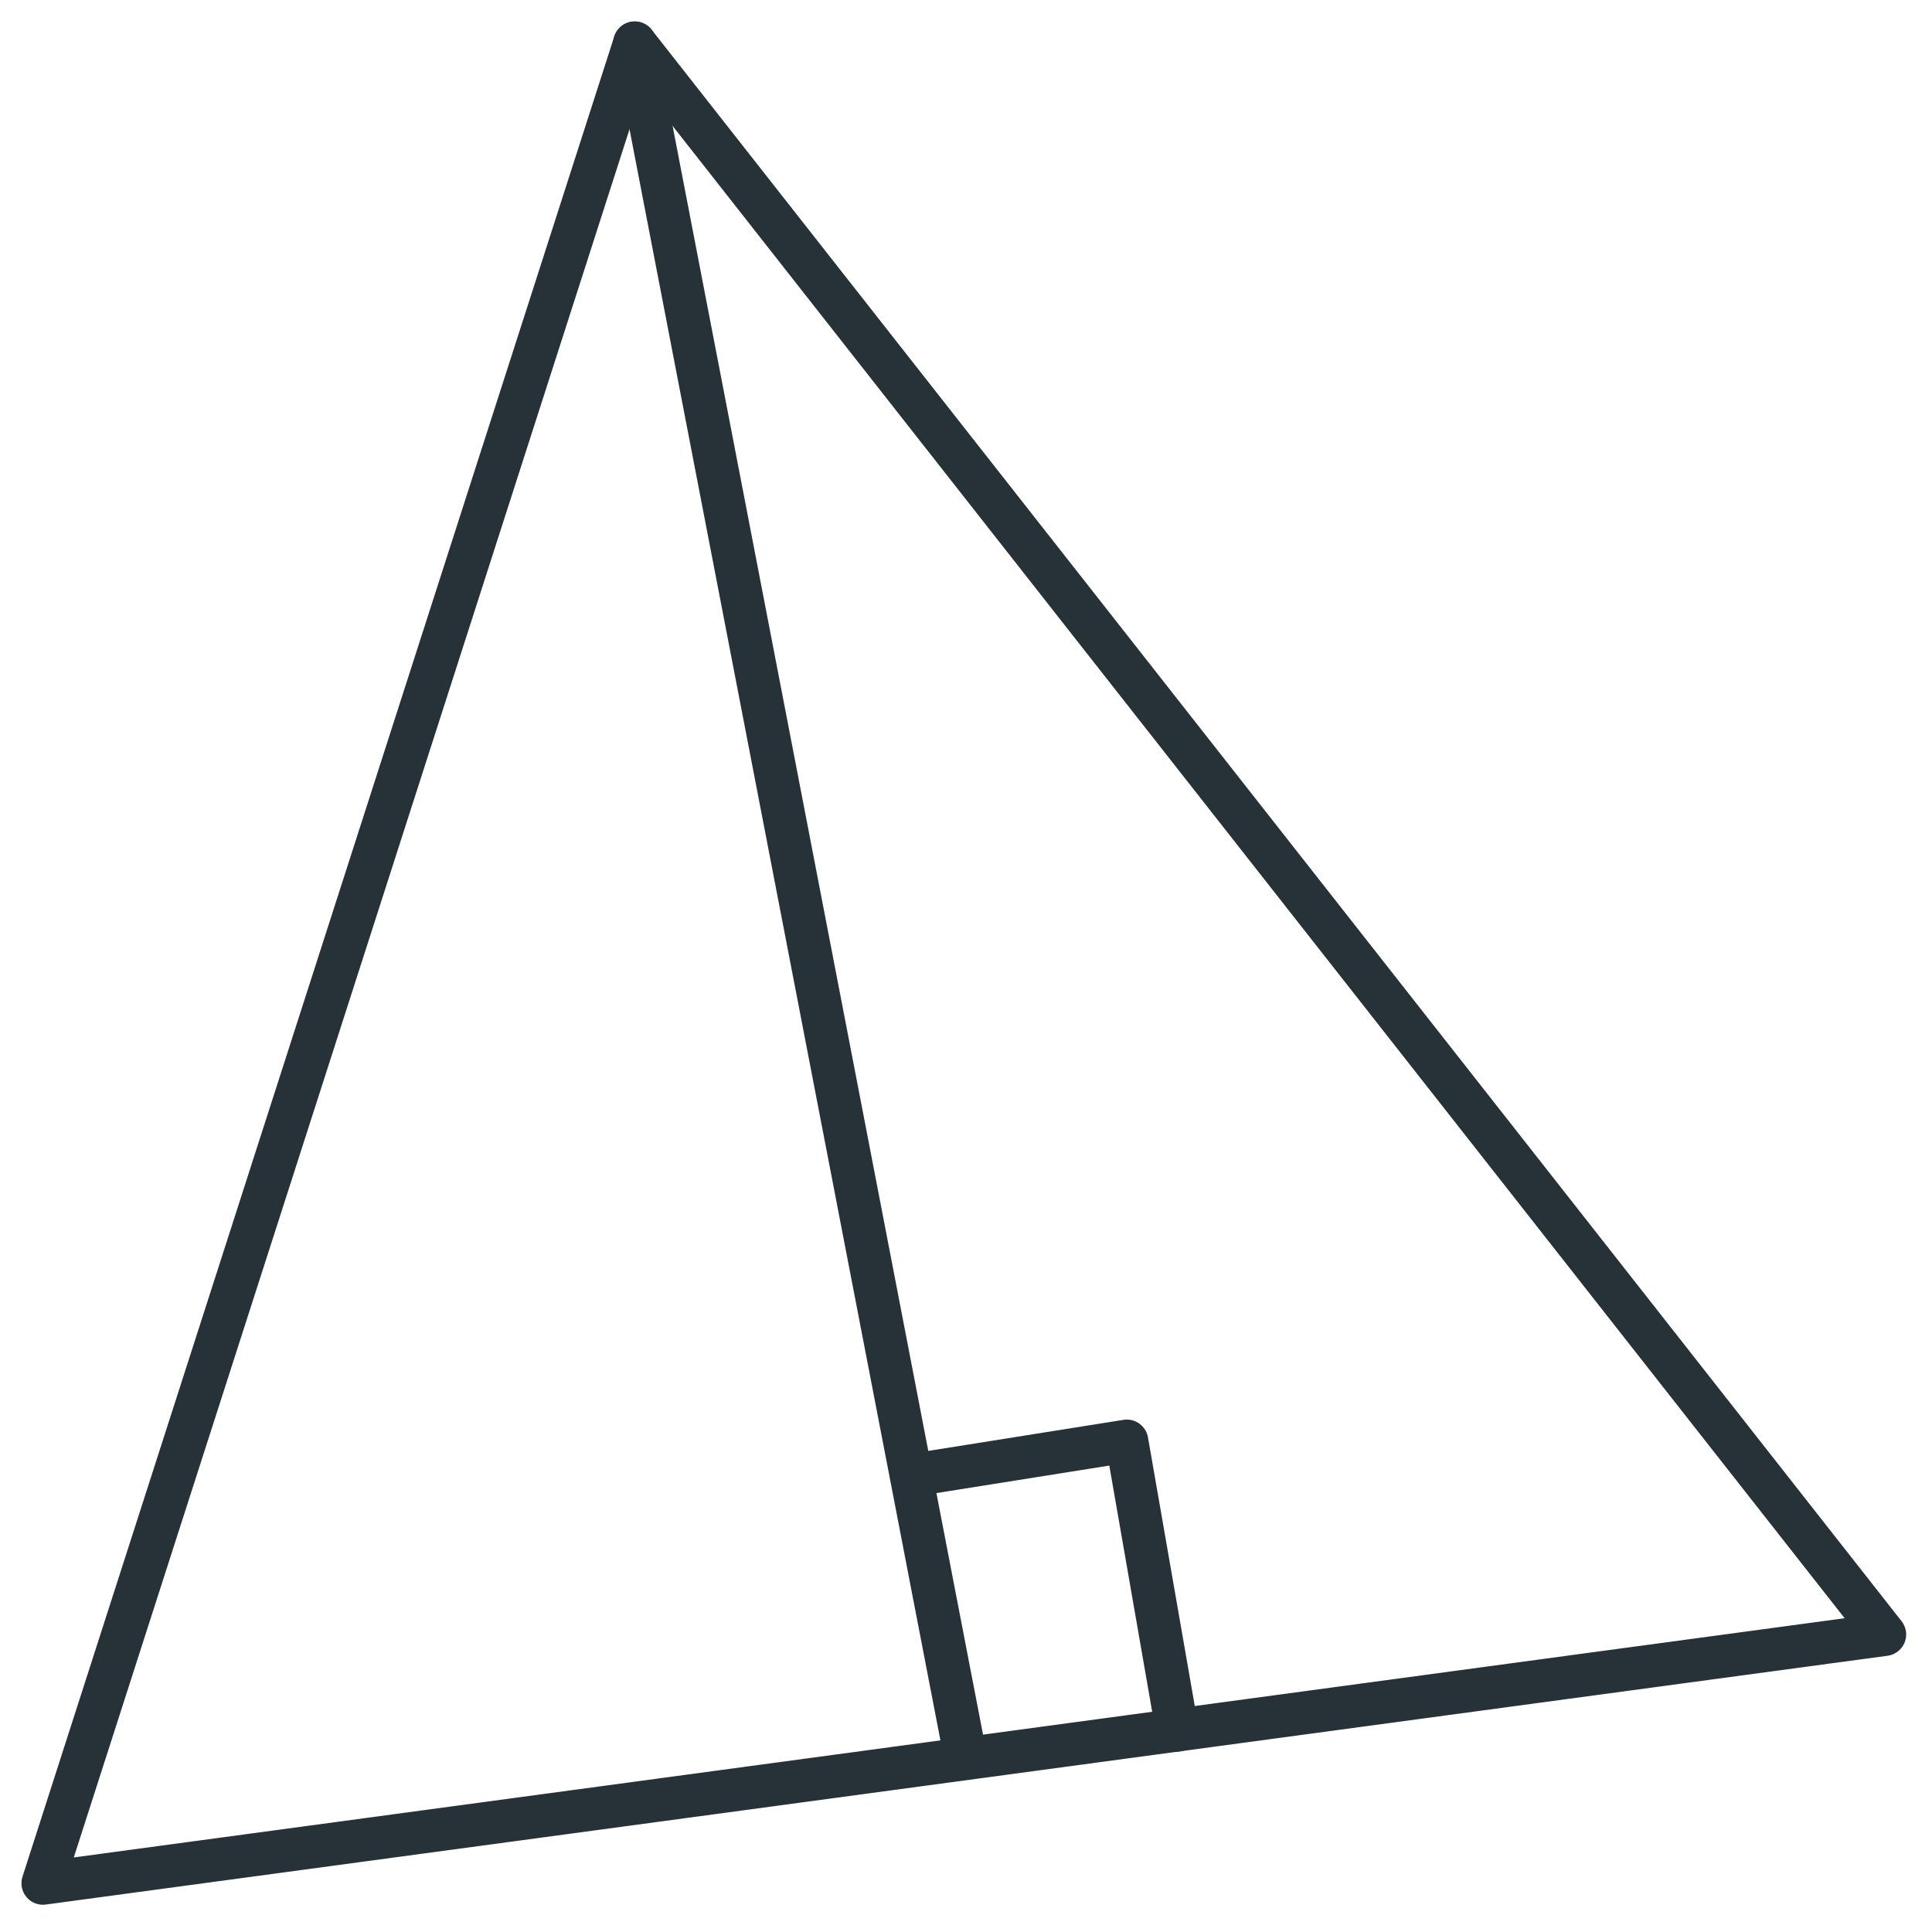
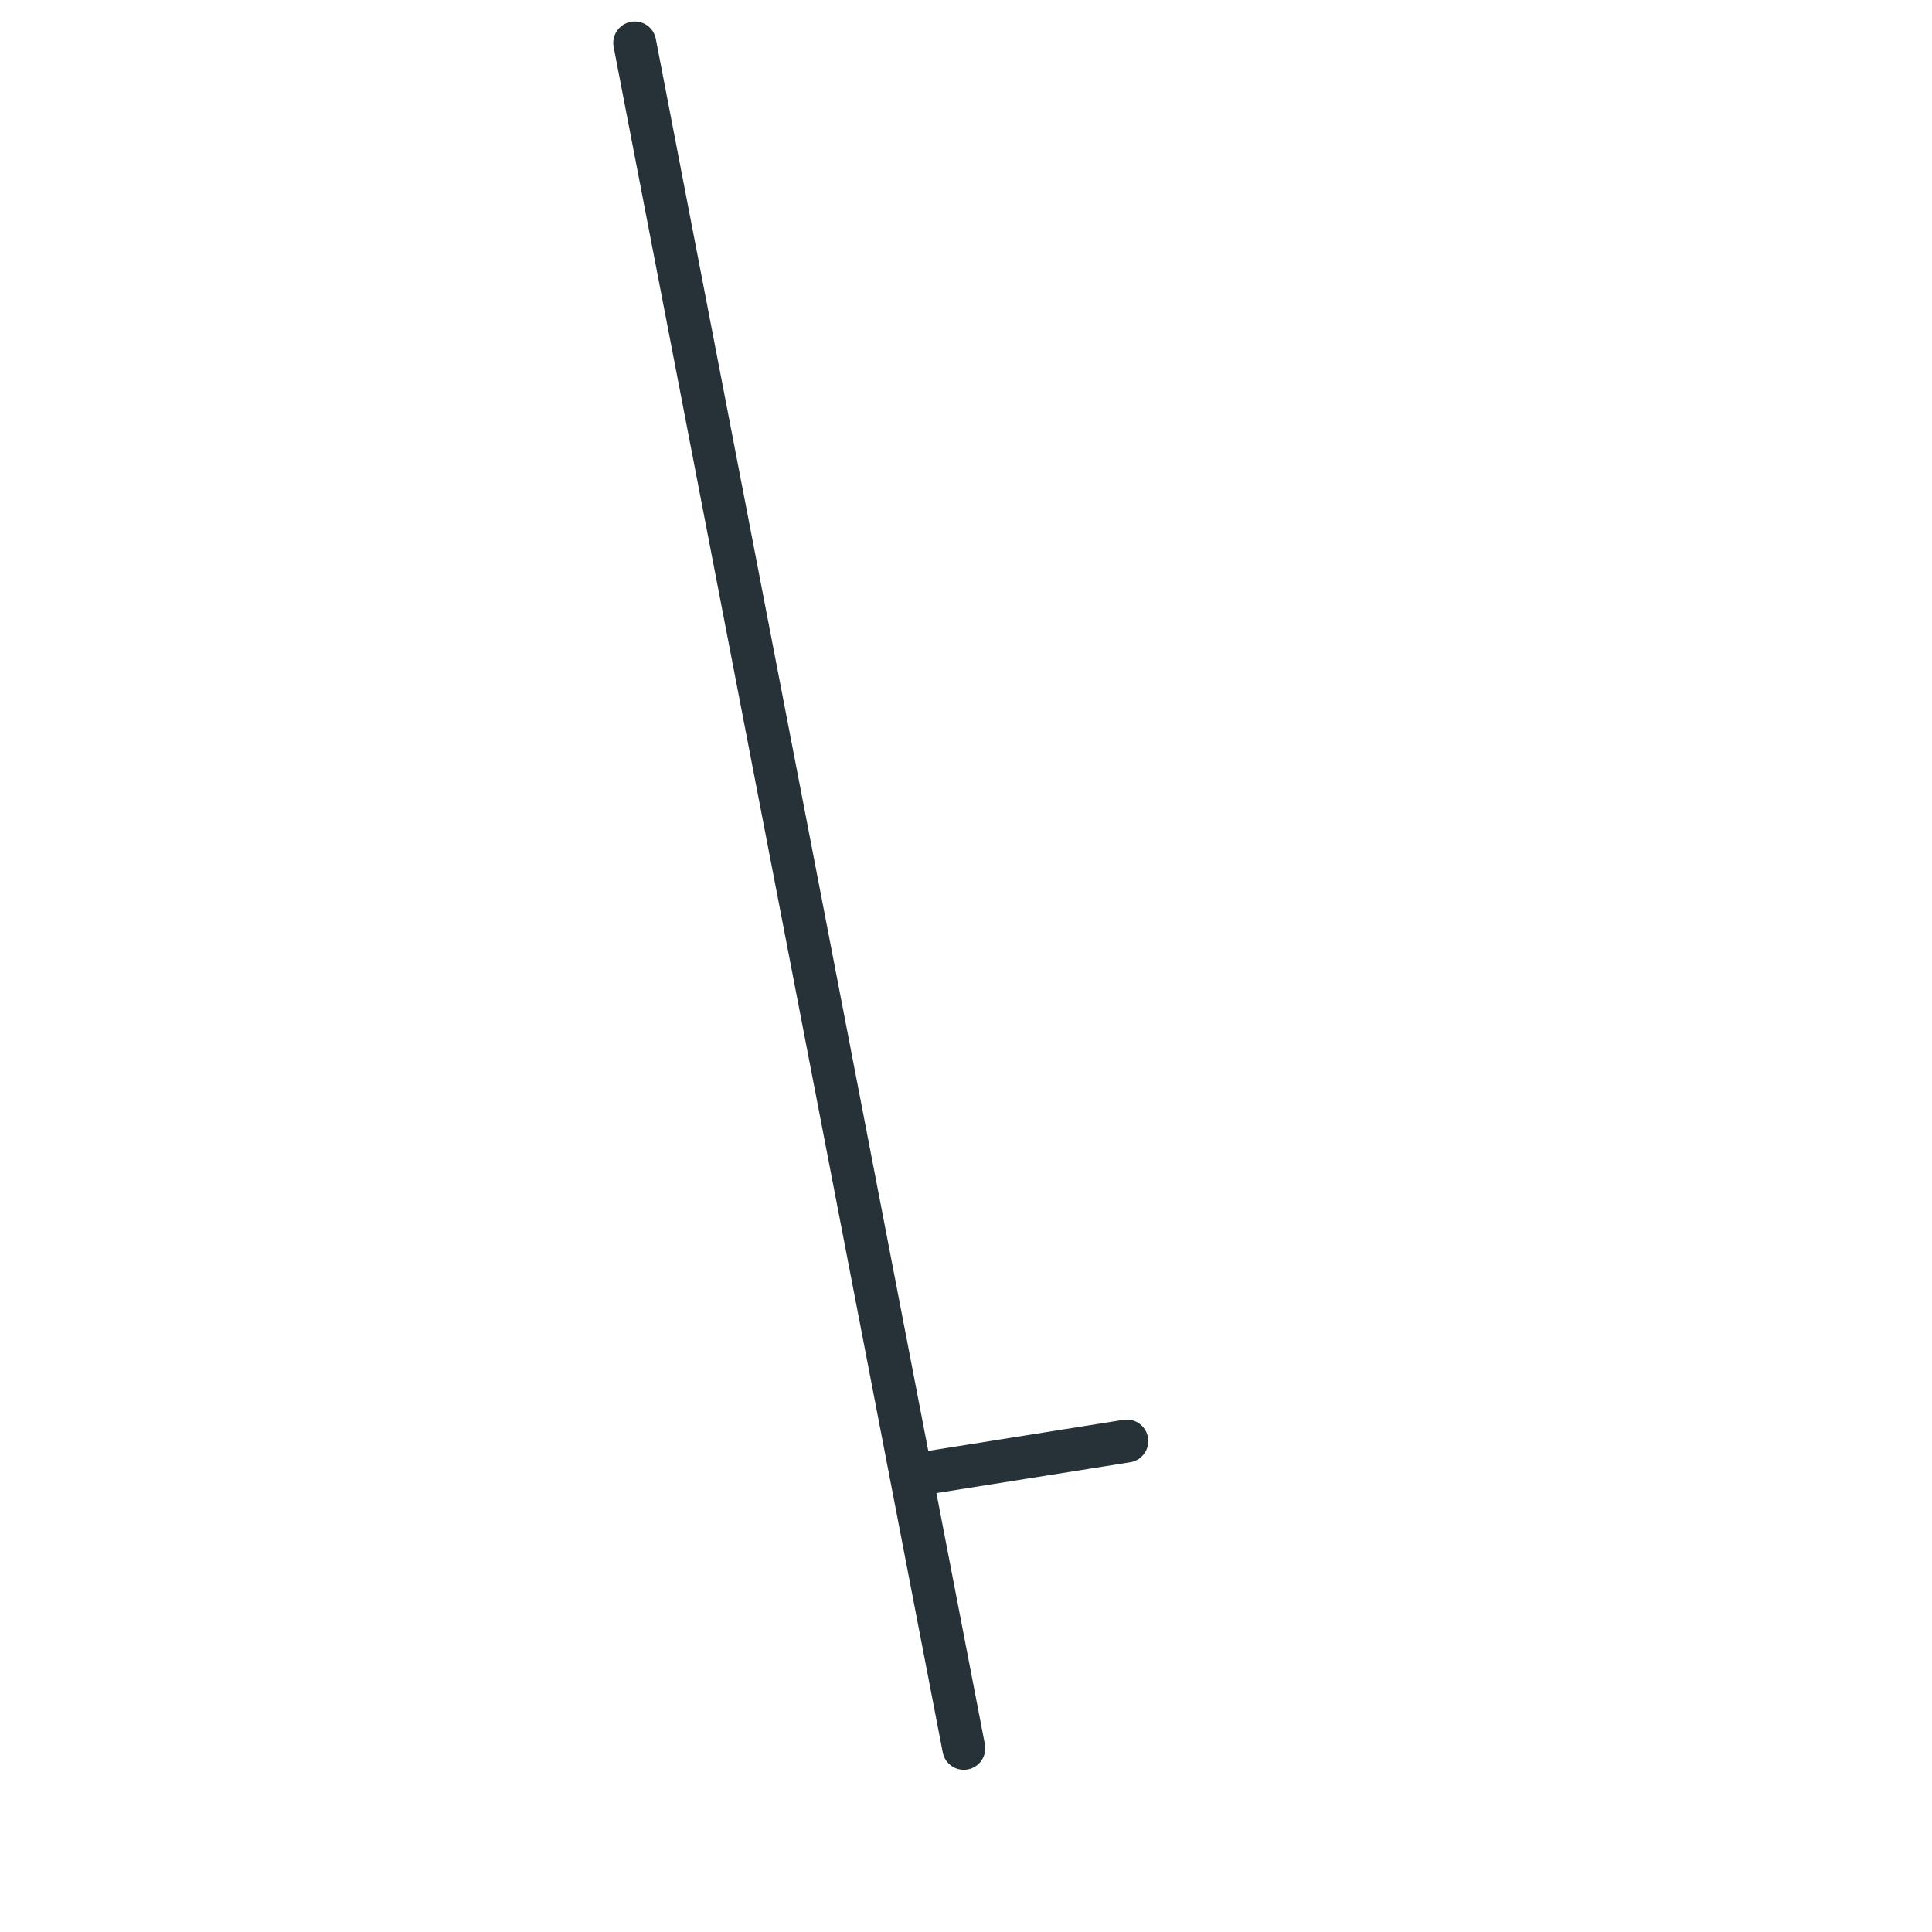
<svg xmlns="http://www.w3.org/2000/svg" width="45" height="45" viewBox="0 0 45 45" fill="none">
-   <path d="M14.784 1L1 43.865L43.898 38.07L14.784 1Z" stroke="#263238" stroke-linecap="round" stroke-linejoin="round" />
  <path d="M14.784 1L22.449 40.722" stroke="#263238" stroke-linecap="round" stroke-linejoin="round" />
-   <path d="M21.23 34.363L26.246 33.565L27.419 40.299" stroke="#263238" stroke-linecap="round" stroke-linejoin="round" />
+   <path d="M21.23 34.363L26.246 33.565" stroke="#263238" stroke-linecap="round" stroke-linejoin="round" />
</svg>